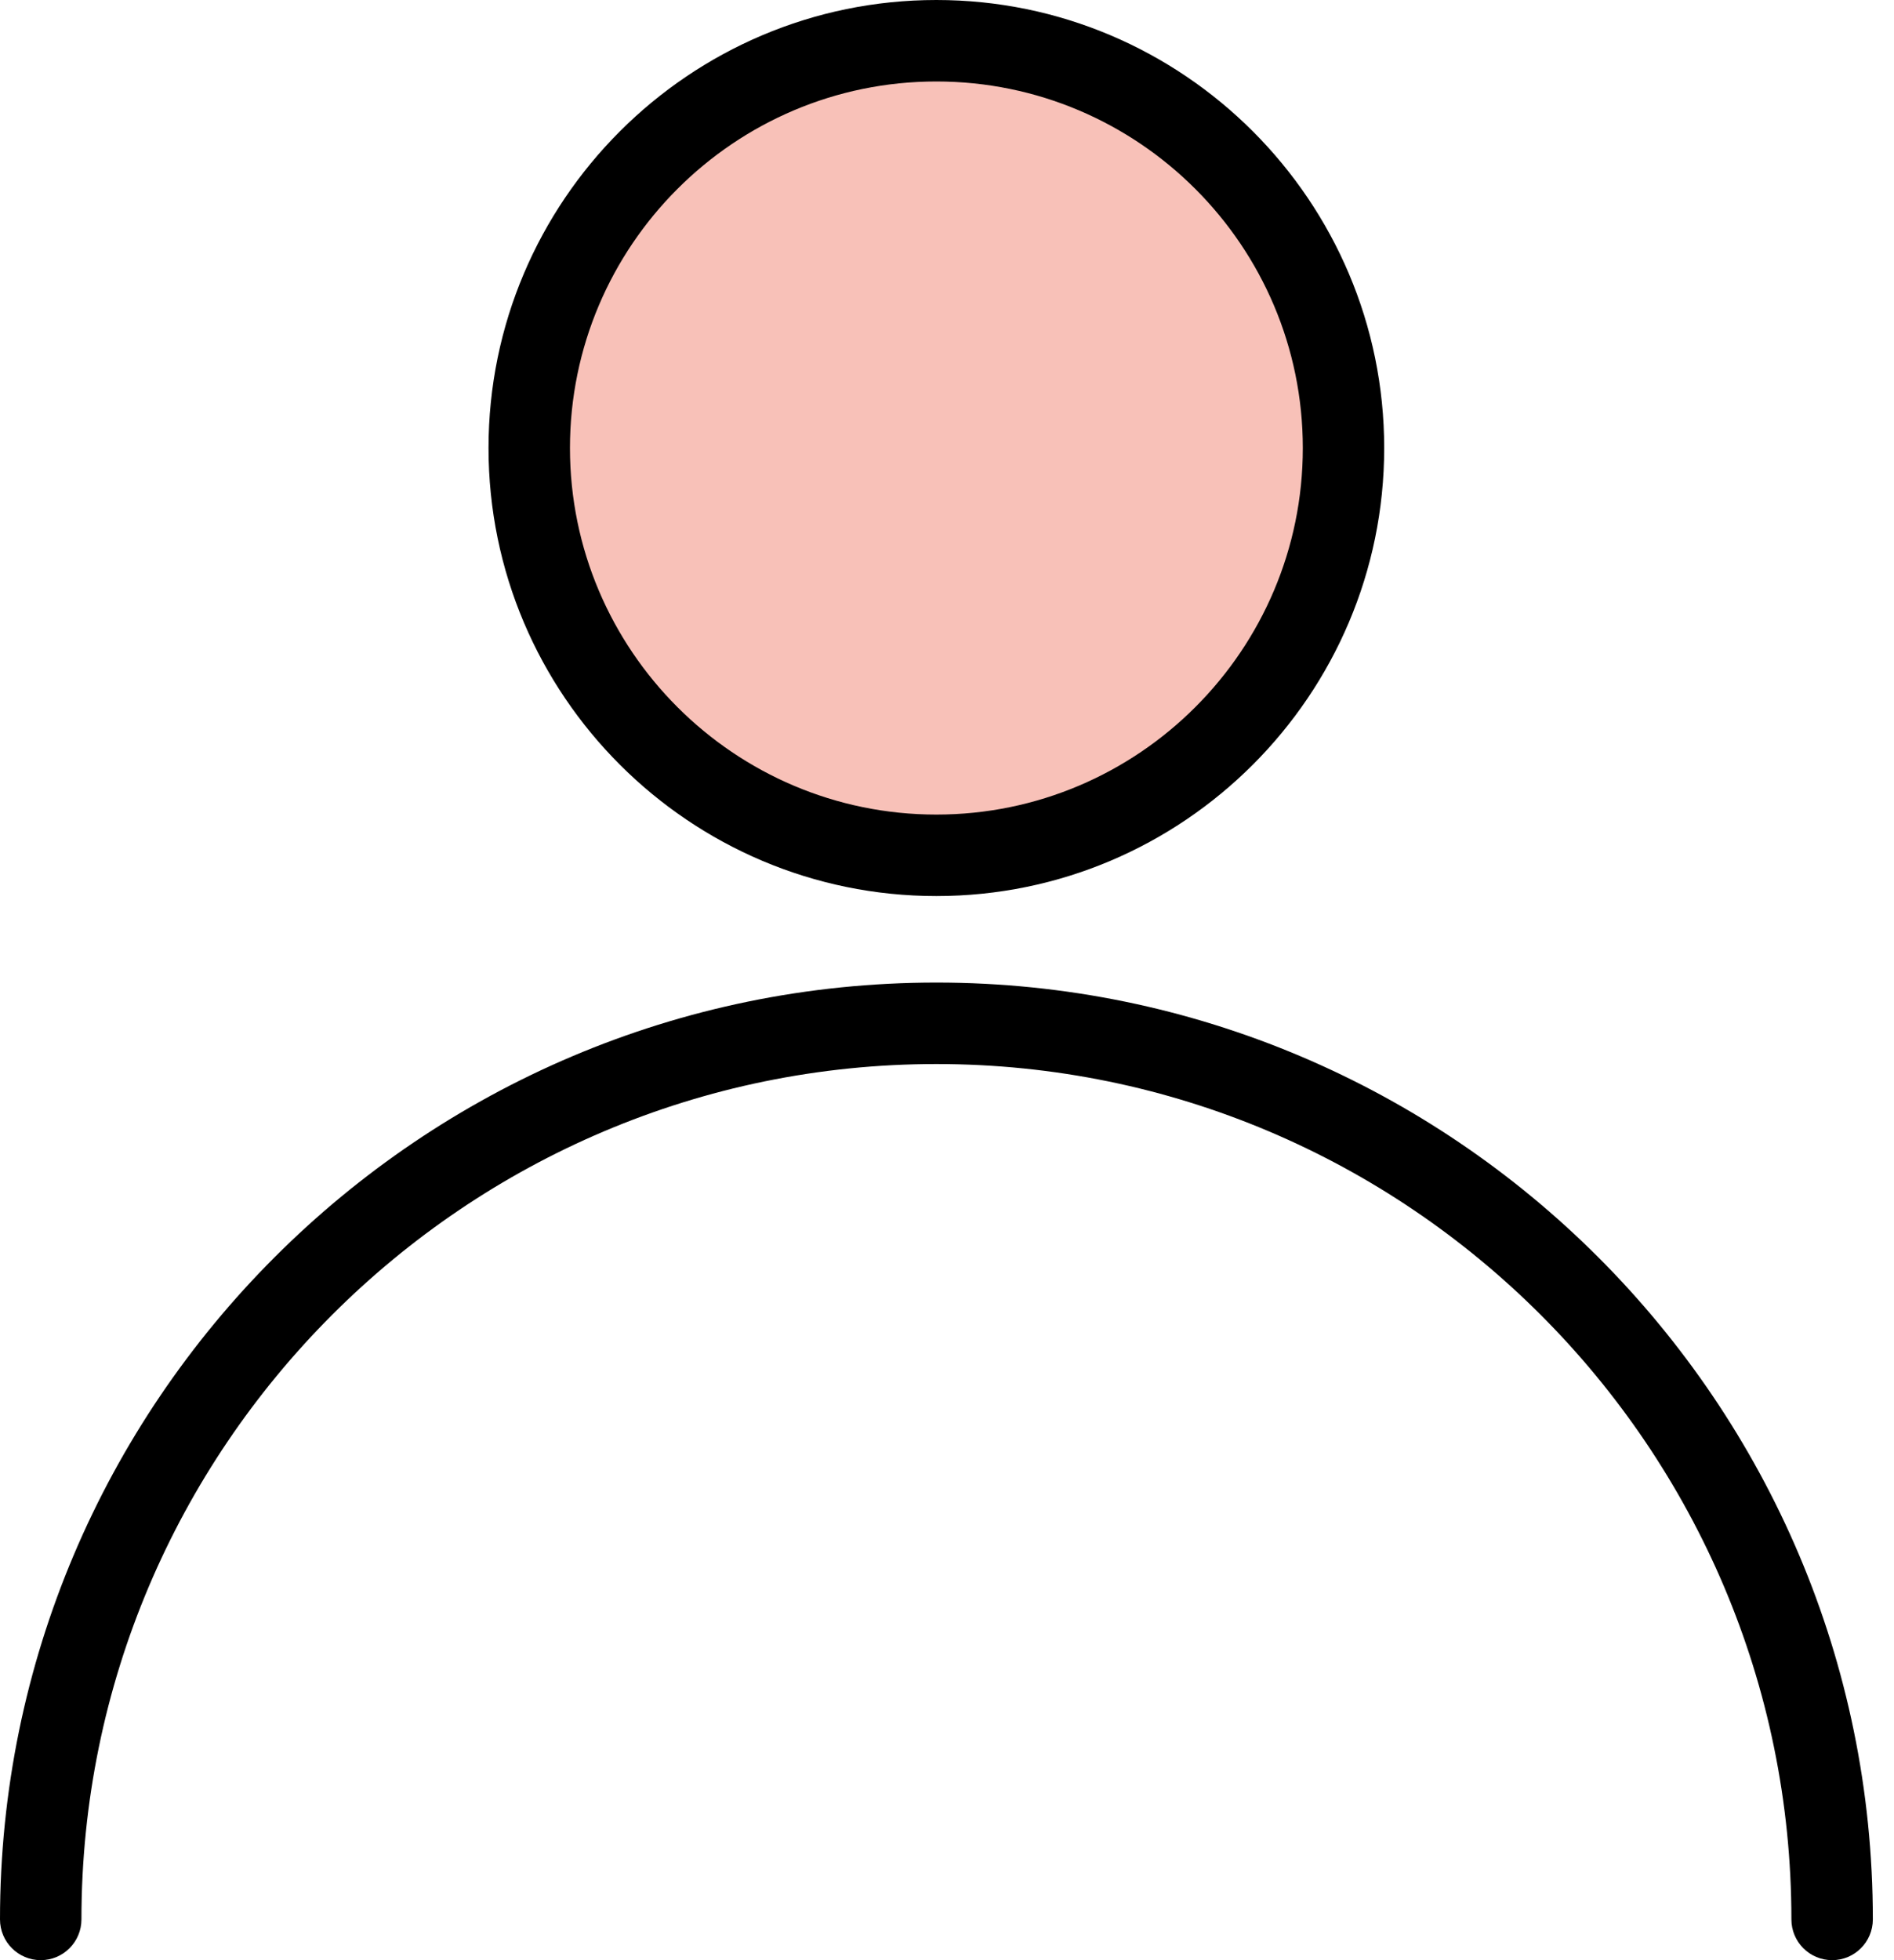
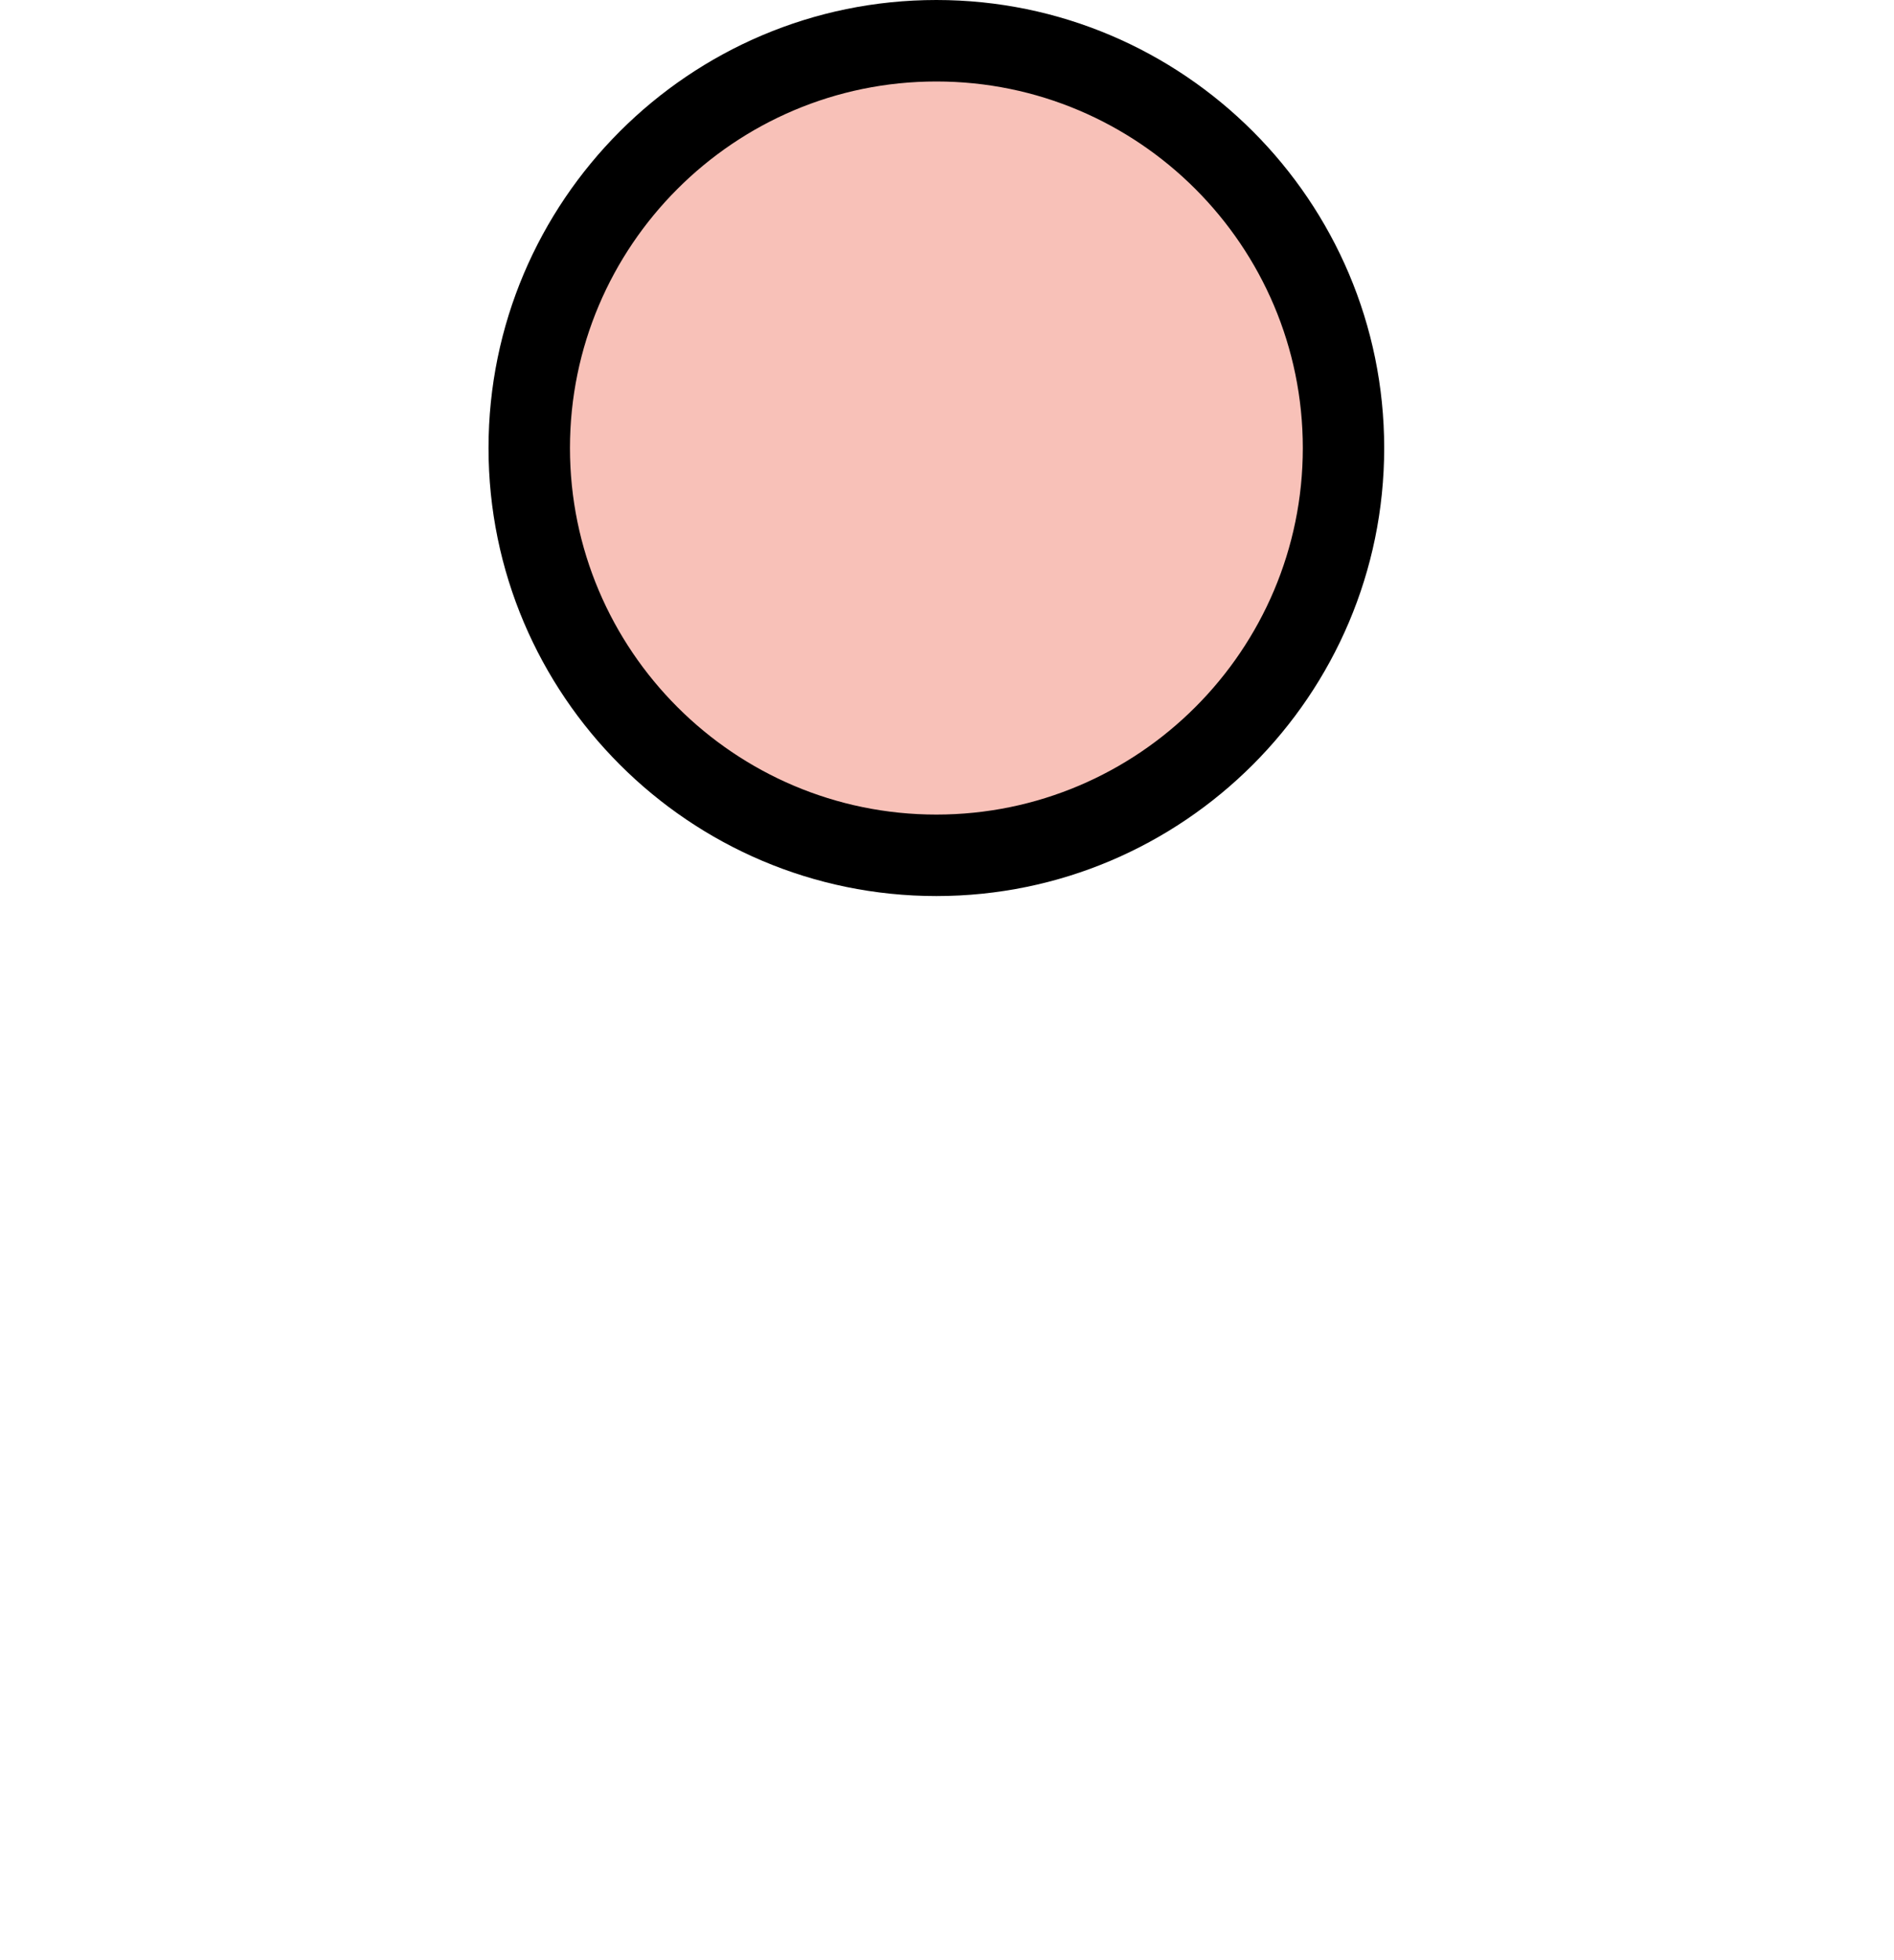
<svg xmlns="http://www.w3.org/2000/svg" height="100%" viewBox="0 0 29 30" fill="none" class="svg-icon ">
  <circle cx="14.647" cy="6.826" r="5.957" fill="#F8C1B8" />
-   <path d="M14.338 15.038C6.432 15.038 0 21.47 0 29.376C0 29.721 0.279 30 0.624 30C0.968 30 1.247 29.721 1.247 29.376C1.247 22.158 7.119 16.285 14.338 16.285C21.557 16.285 27.429 22.158 27.429 29.376C27.429 29.721 27.708 30 28.053 30C28.397 30 28.676 29.721 28.676 29.376C28.676 21.469 22.244 15.038 14.338 15.038Z" fill="black" />
  <path d="M14.337 0C10.557 0 7.48 3.076 7.48 6.857C7.48 10.638 10.557 13.714 14.337 13.714C18.117 13.714 21.194 10.638 21.194 6.857C21.194 3.076 18.118 0 14.337 0ZM14.337 12.467C11.244 12.467 8.727 9.95 8.727 6.857C8.727 3.764 11.244 1.247 14.337 1.247C17.431 1.247 19.948 3.764 19.948 6.857C19.948 9.95 17.431 12.467 14.337 12.467Z" fill="black" />
</svg>